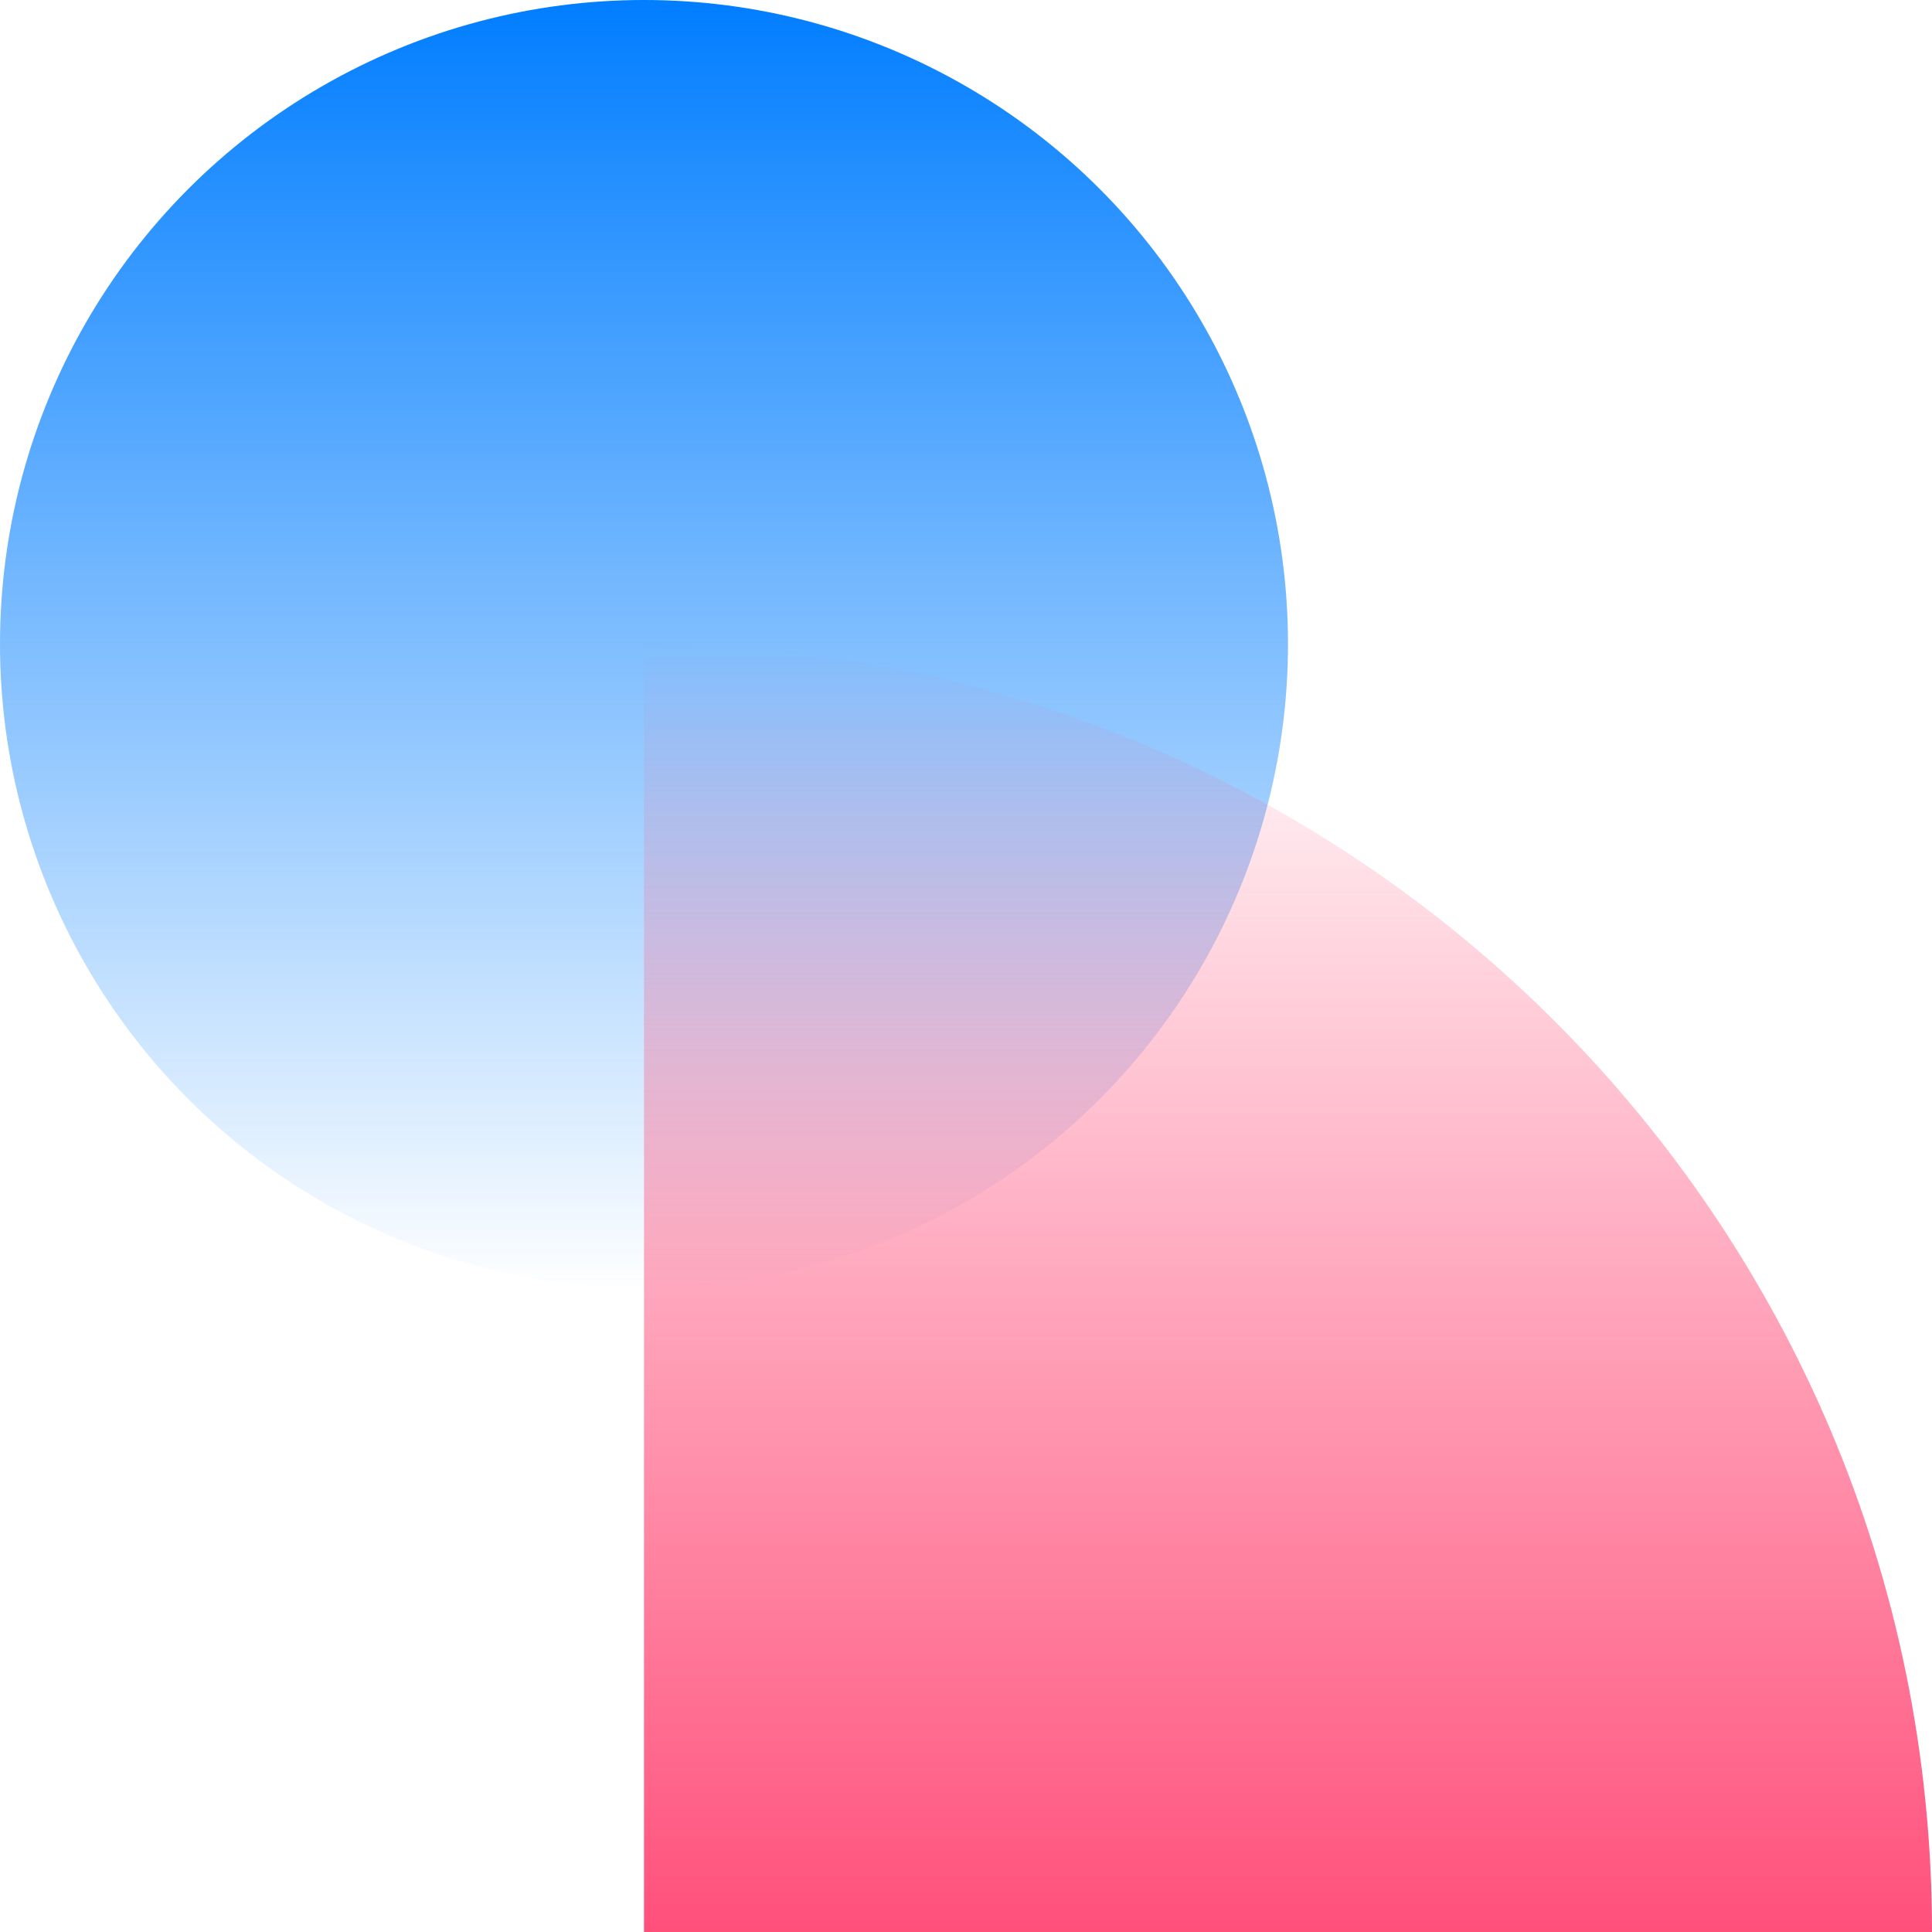
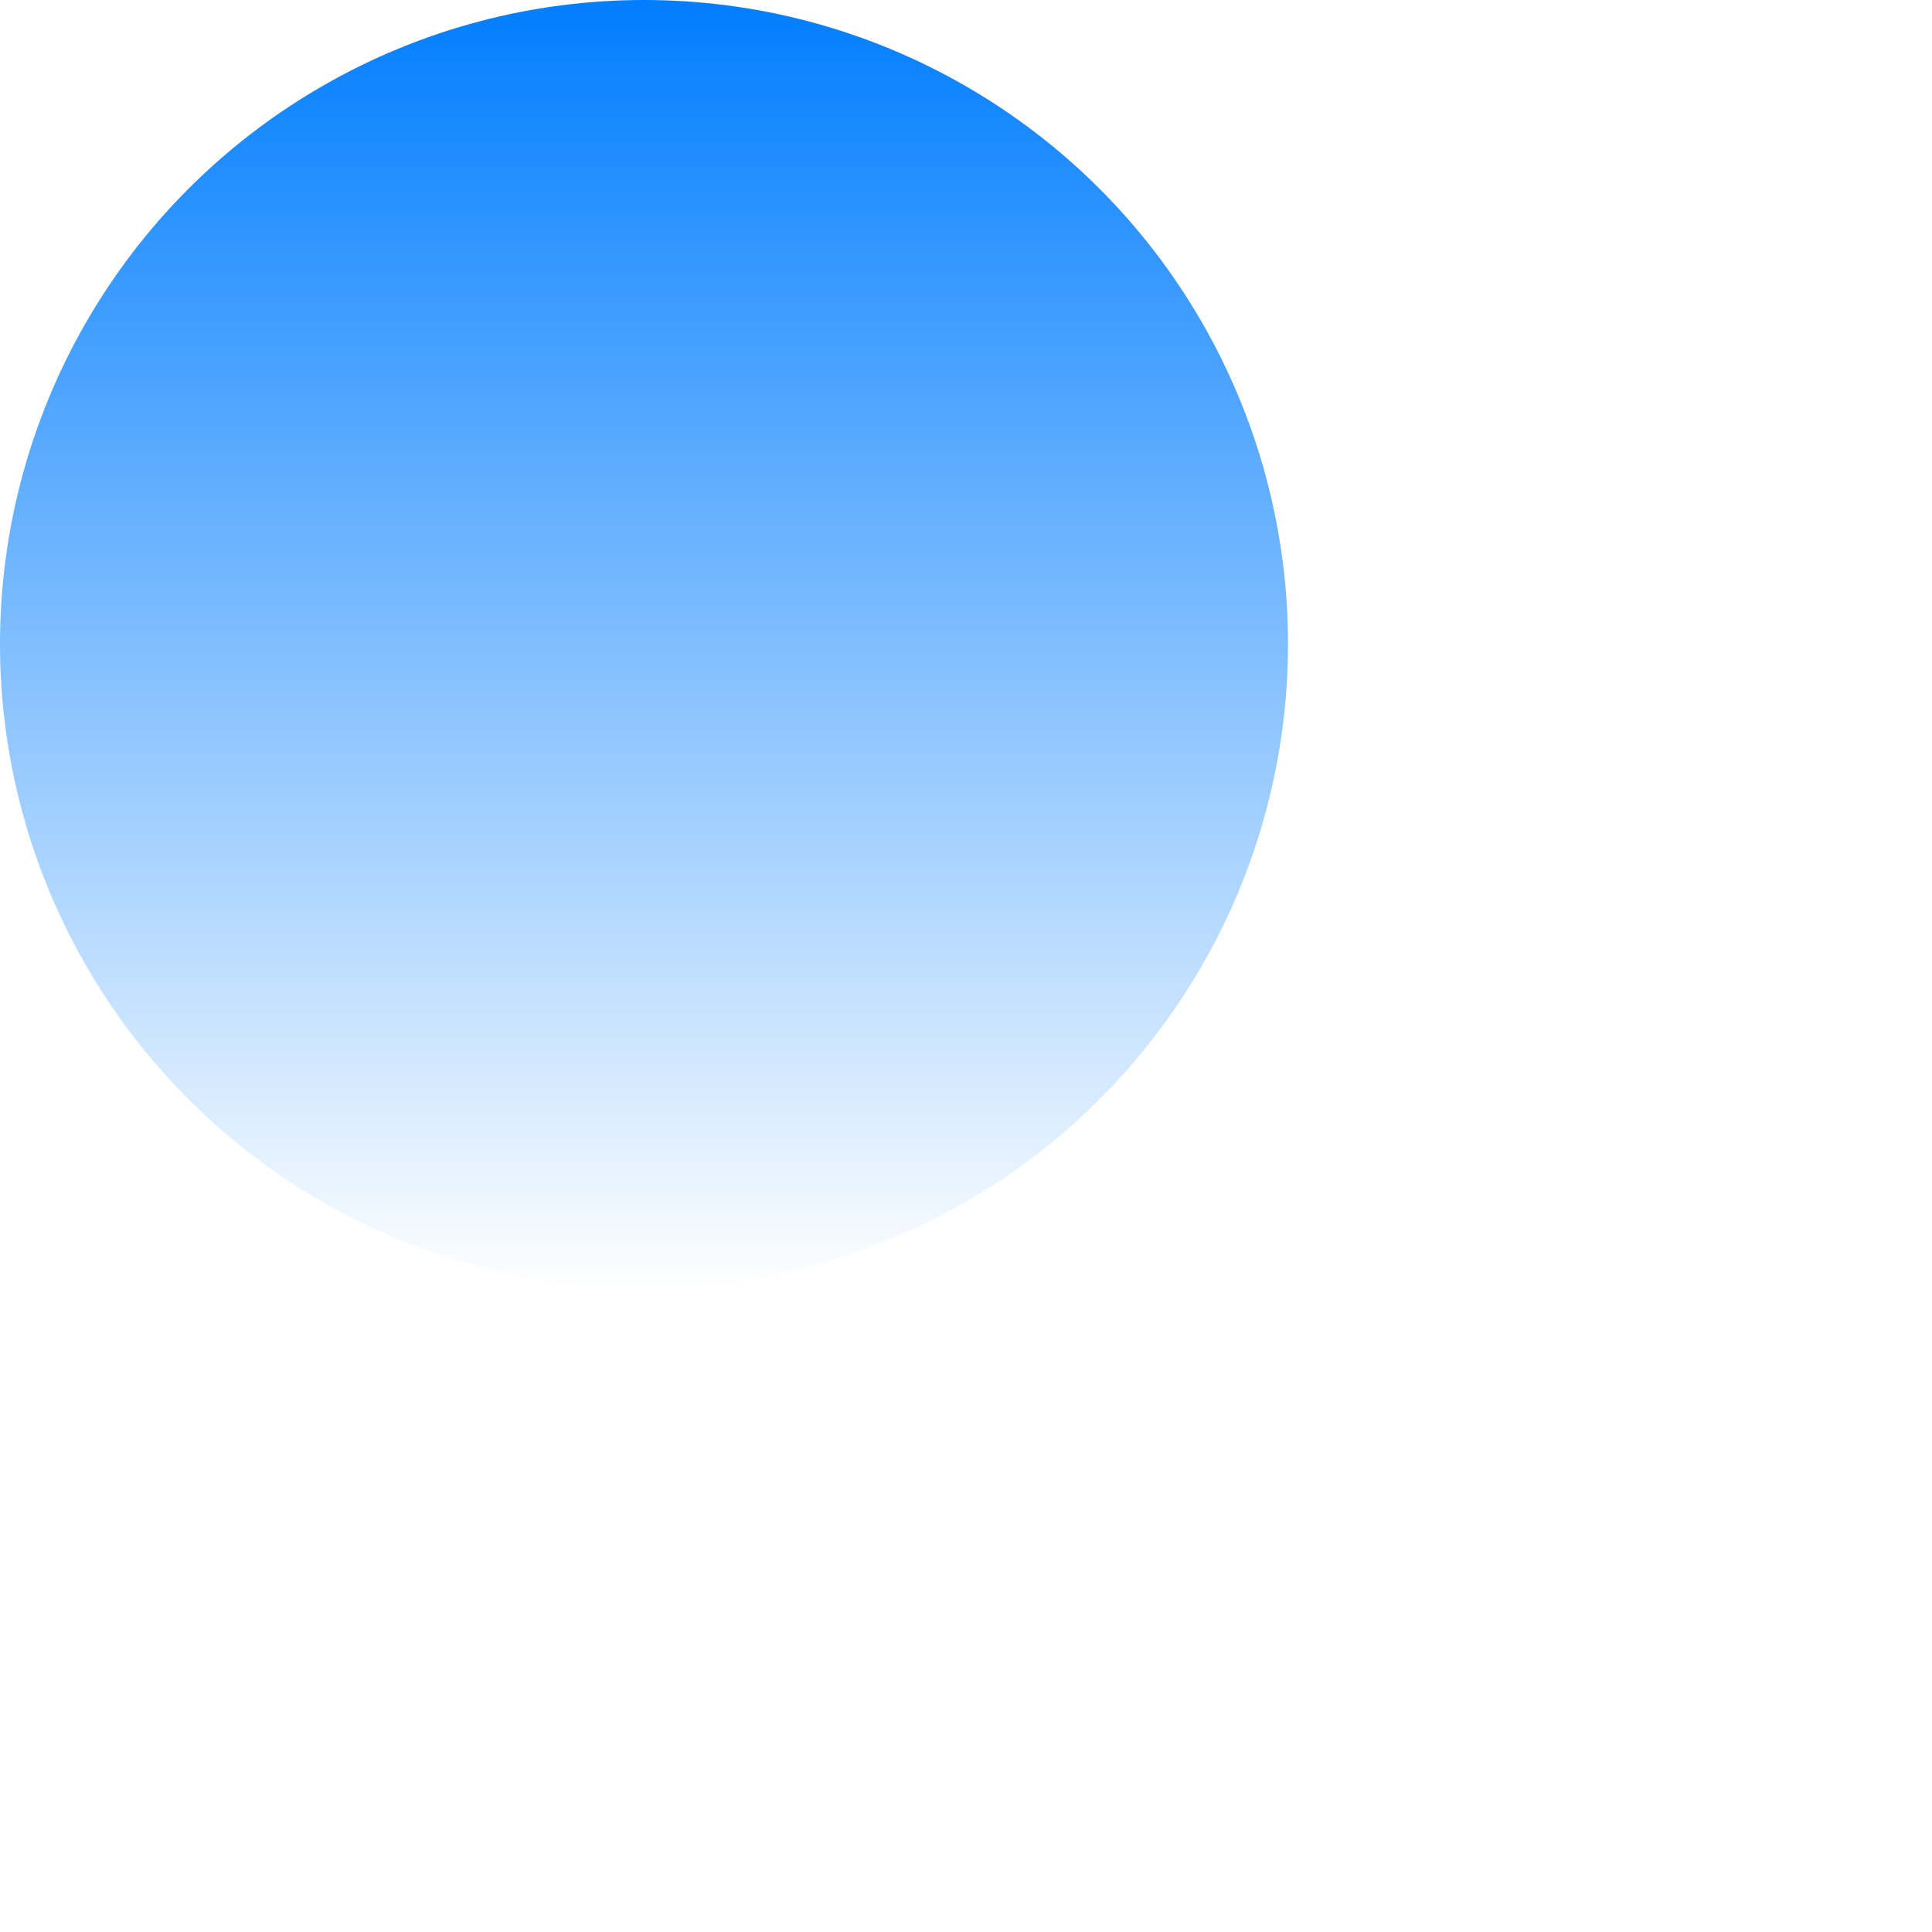
<svg xmlns="http://www.w3.org/2000/svg" width="48" height="48">
  <defs>
    <linearGradient x1="50%" y1="100%" x2="50%" y2="0%" id="feature-3-a">
      <stop stop-color="#007CFE" stop-opacity="0" offset="0%" />
      <stop stop-color="#007DFF" offset="100%" />
    </linearGradient>
    <linearGradient x1="50%" y1="0%" x2="50%" y2="100%" id="feature-3-b">
      <stop stop-color="#FF4F7A" stop-opacity="0" offset="0%" />
      <stop stop-color="#FF4F7A" offset="100%" />
    </linearGradient>
  </defs>
  <g fill="none" fill-rule="evenodd">
    <circle fill="url(#feature-3-a)" cx="16" cy="16" r="16" />
-     <path d="M16 16c17.673 0 32 14.327 32 32H16V16z" fill="url(#feature-3-b)" />
  </g>
</svg>